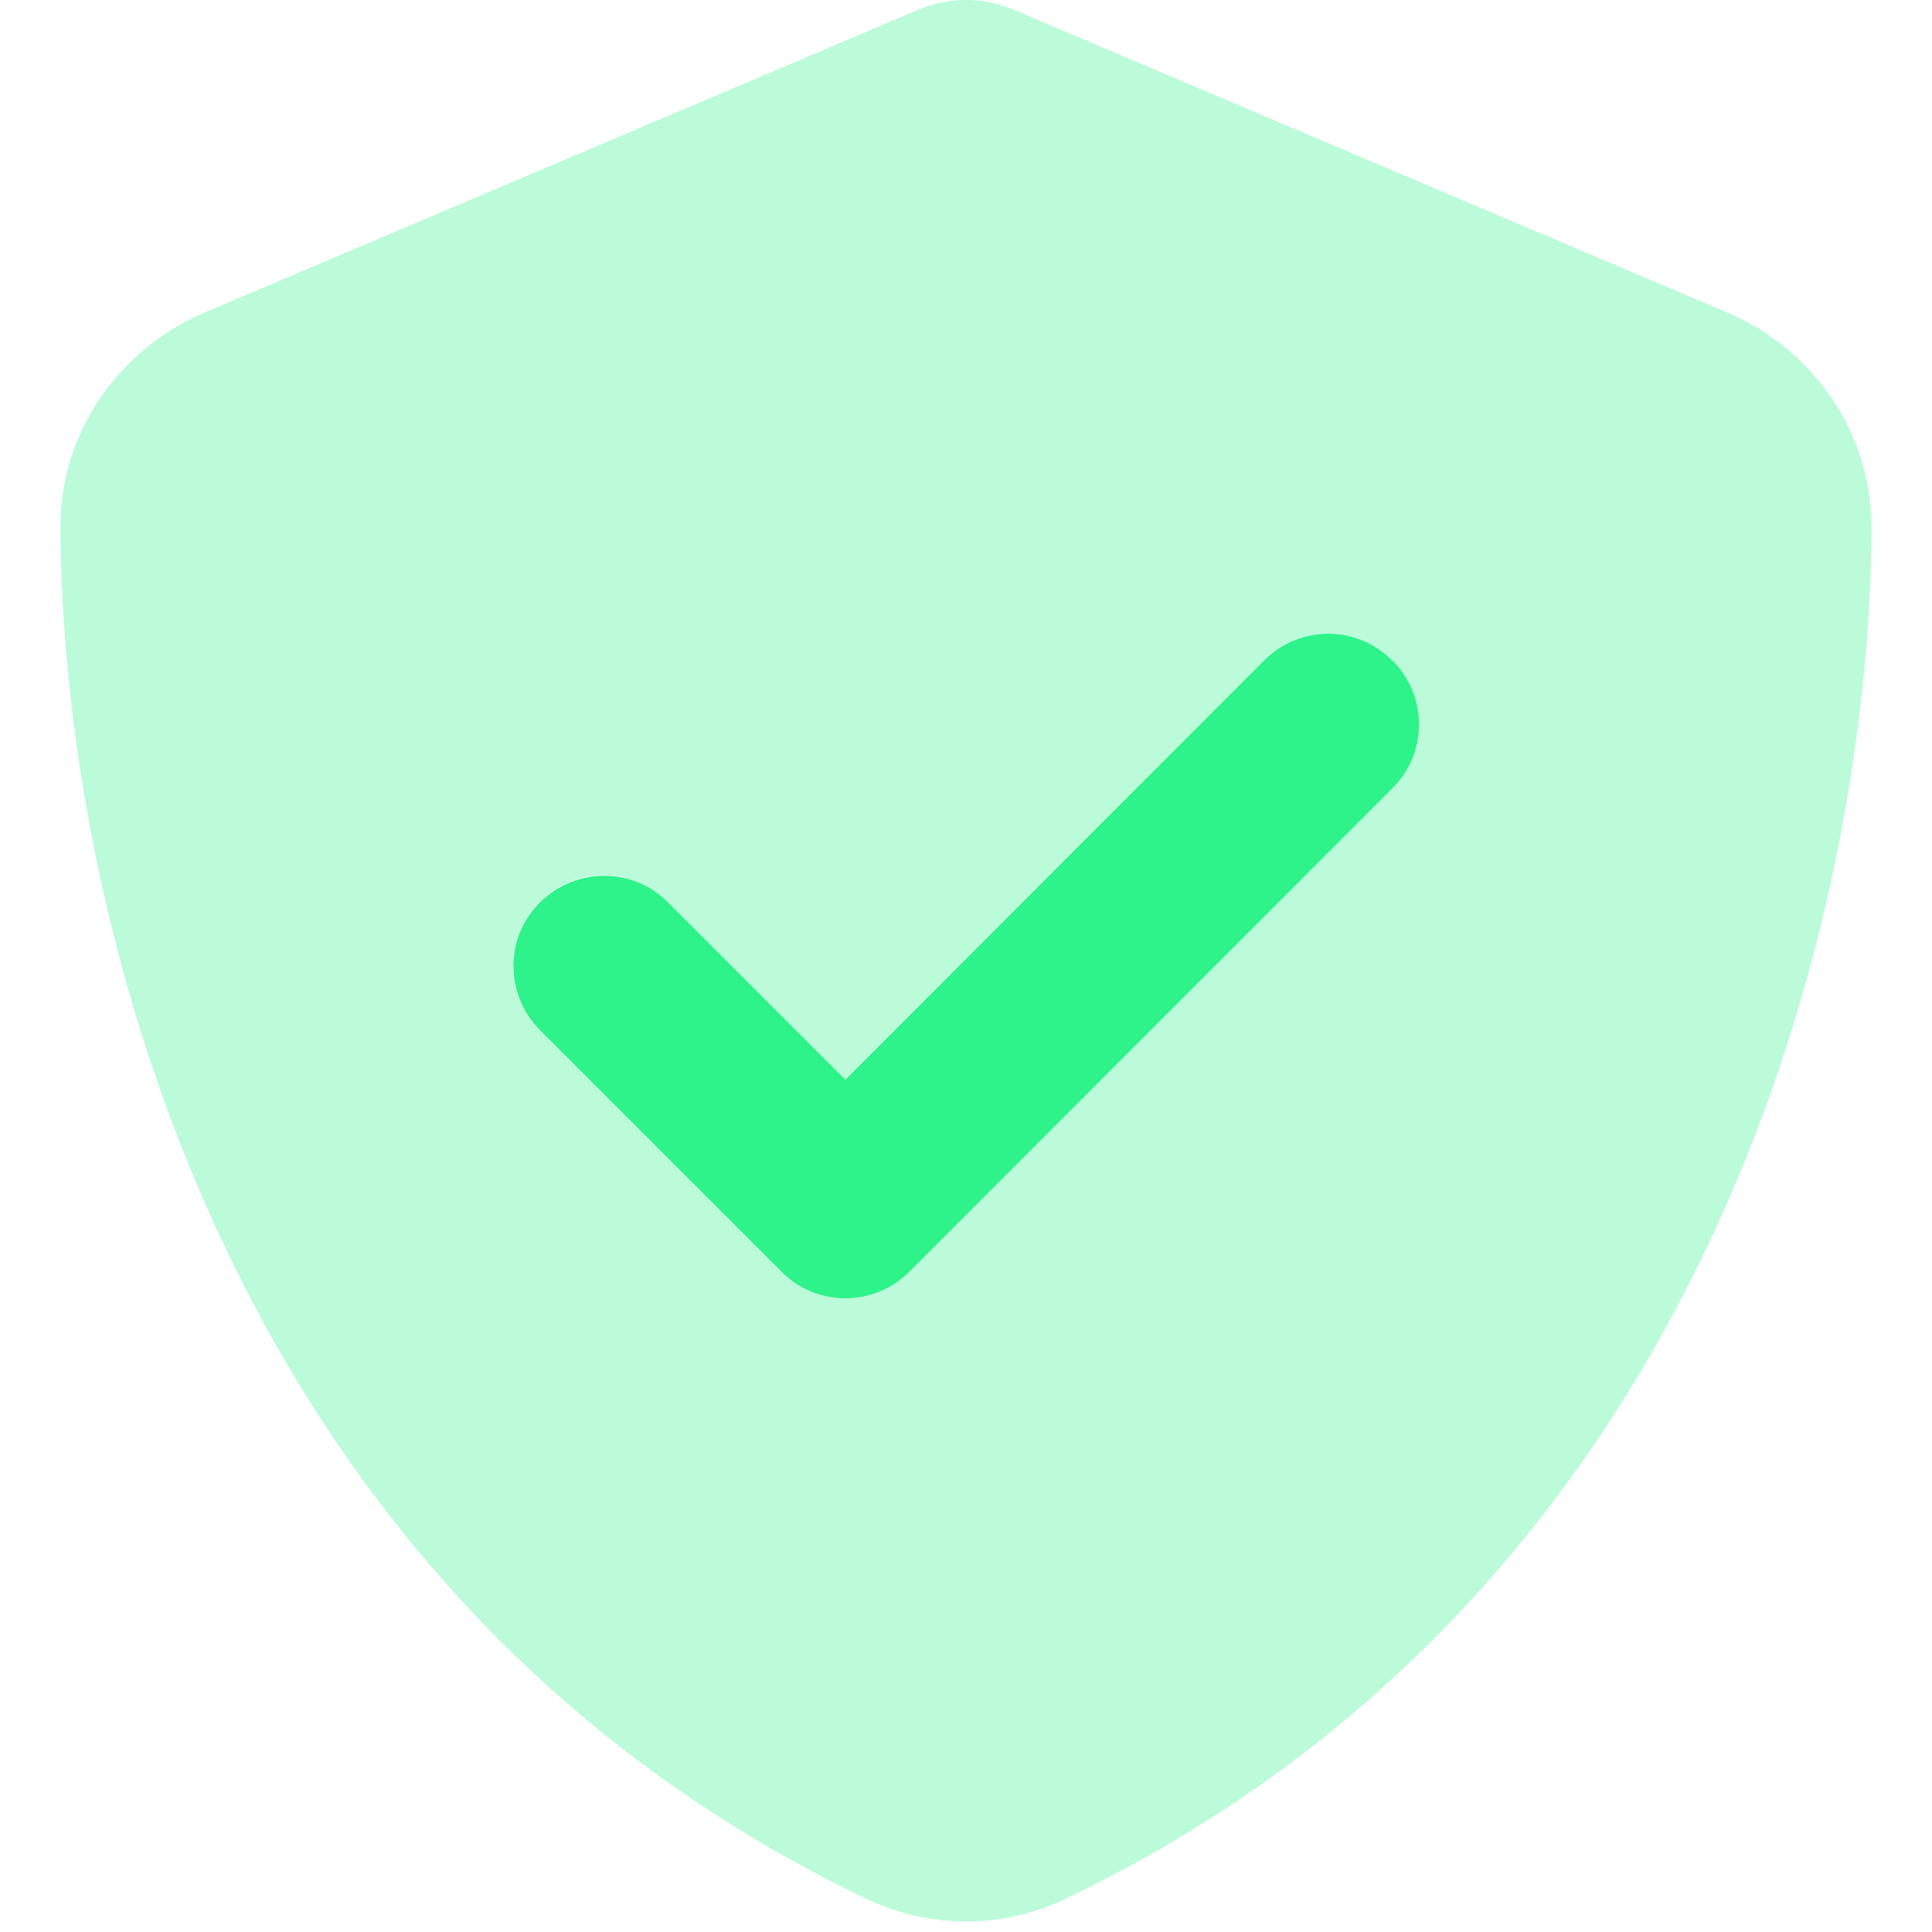
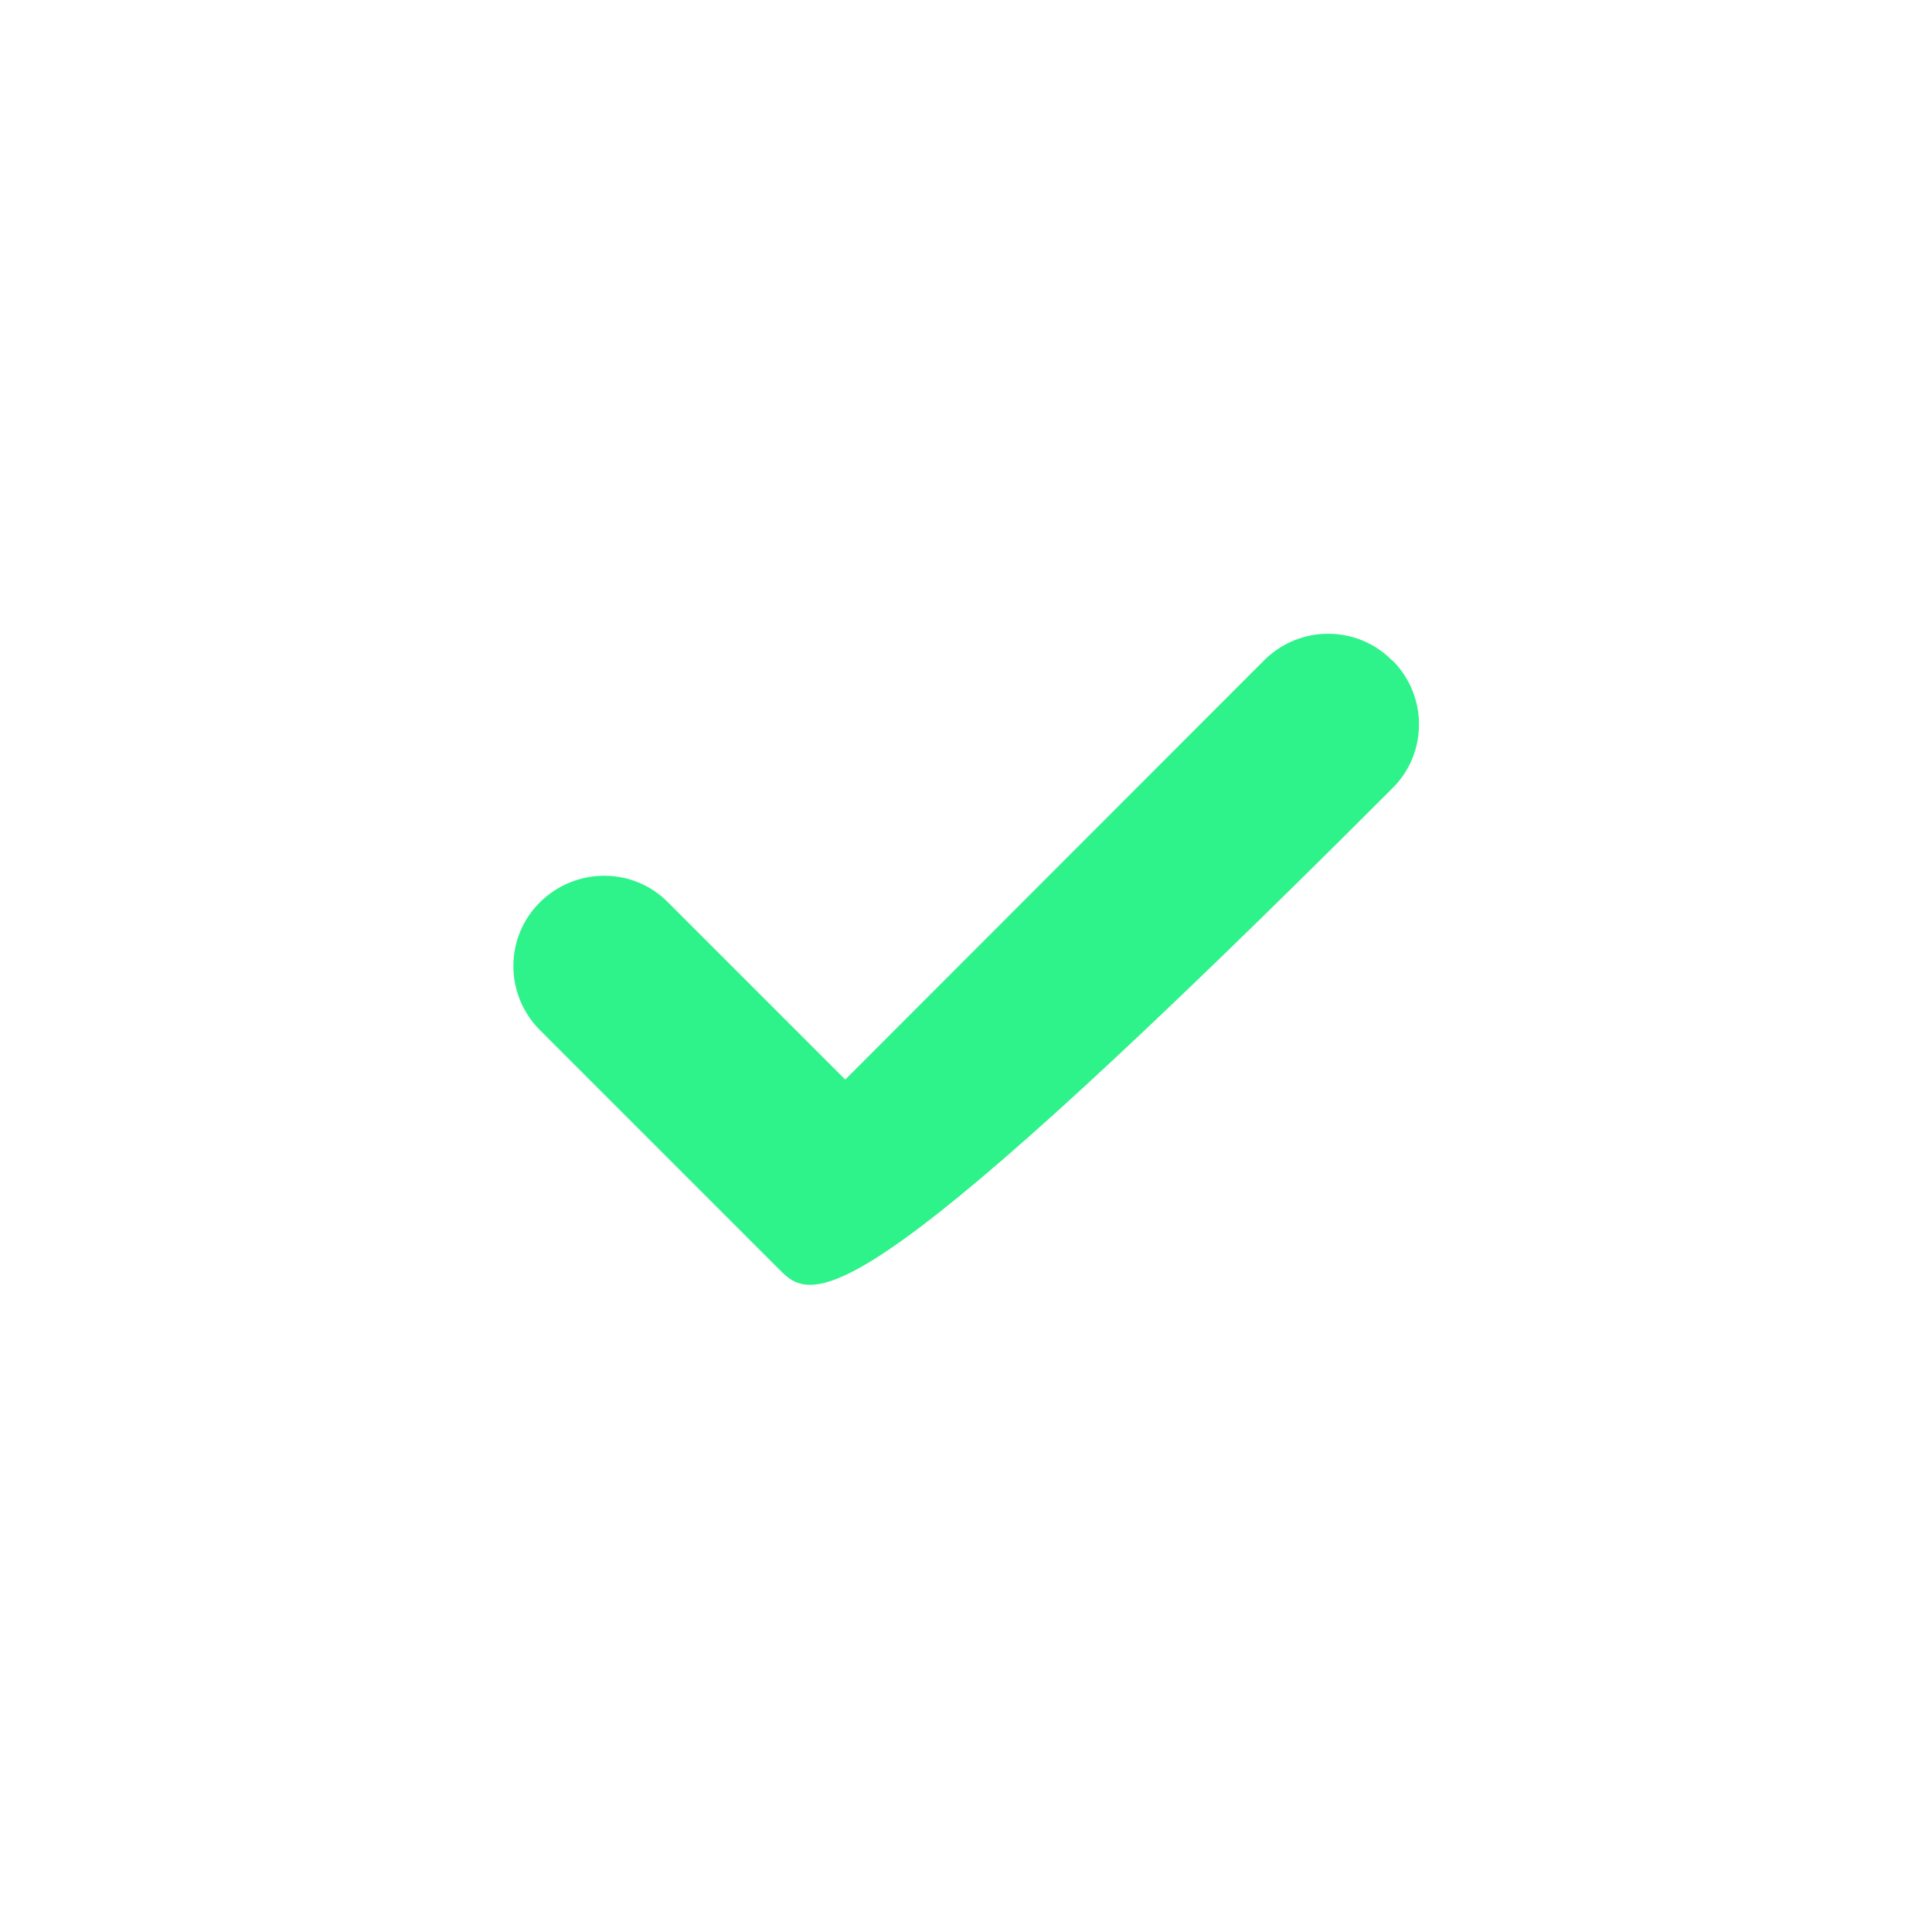
<svg xmlns="http://www.w3.org/2000/svg" width="512" height="512" viewBox="0 0 512 512" fill="none">
-   <path opacity="0.4" d="M16 139.7C16.5 239.2 57.3 420.7 229.6 503.2C246.3 511.2 265.7 511.2 282.4 503.2C454.7 420.7 495.5 239.2 496 140C496 113.6 479.6 92.1 457.7 82.8L269.4 2.9C265.2 1 260.7 0 256 0C251.3 0 246.8 1 242.6 2.9L54.3 82.8C32.4 92.1 16 113.6 16 139.7ZM136 256C136 249.9 138.3 243.7 143 239C152.4 229.6 167.6 229.6 176.9 239L223.9 286C260.9 249 297.9 212 334.9 175C339.6 170.3 345.7 168 351.9 168C358.1 168 364.2 170.3 368.9 175C371.2 177.3 373 180 374.2 182.9C374.8 184.3 375.2 185.8 375.5 187.3C375.7 188.4 375.8 189.5 375.8 189.5C375.9 190.7 375.9 190.7 375.9 192C375.8 193.5 375.8 193.9 375.8 194.3C375.7 195 375.6 195.8 375.5 196.5C375.2 198 374.8 199.5 374.2 200.9C373 203.8 371.3 206.5 368.9 208.8C326.2 251.5 283.6 294.1 240.9 336.8C236.2 341.5 230.1 343.8 223.9 343.8C217.7 343.8 211.6 341.5 206.9 336.8C185.6 315.5 164.2 294.1 142.9 272.8C138.2 268.1 135.9 262 135.9 255.8L136 256Z" fill="#56F5A1" />
-   <path d="M369 175C378.4 184.4 378.4 199.6 369 208.9L241 337C231.6 346.4 216.4 346.4 207.1 337L143.1 273C133.7 263.6 133.7 248.4 143.1 239.1C152.5 229.8 167.7 229.7 177 239.1L224 286.1L335 175C344.4 165.6 359.6 165.6 368.9 175H369Z" fill="#2DF38A" />
+   <path d="M369 175C378.4 184.4 378.4 199.6 369 208.9C231.6 346.4 216.4 346.4 207.1 337L143.1 273C133.7 263.6 133.7 248.4 143.1 239.1C152.5 229.8 167.7 229.7 177 239.1L224 286.1L335 175C344.4 165.6 359.6 165.6 368.9 175H369Z" fill="#2DF38A" />
</svg>